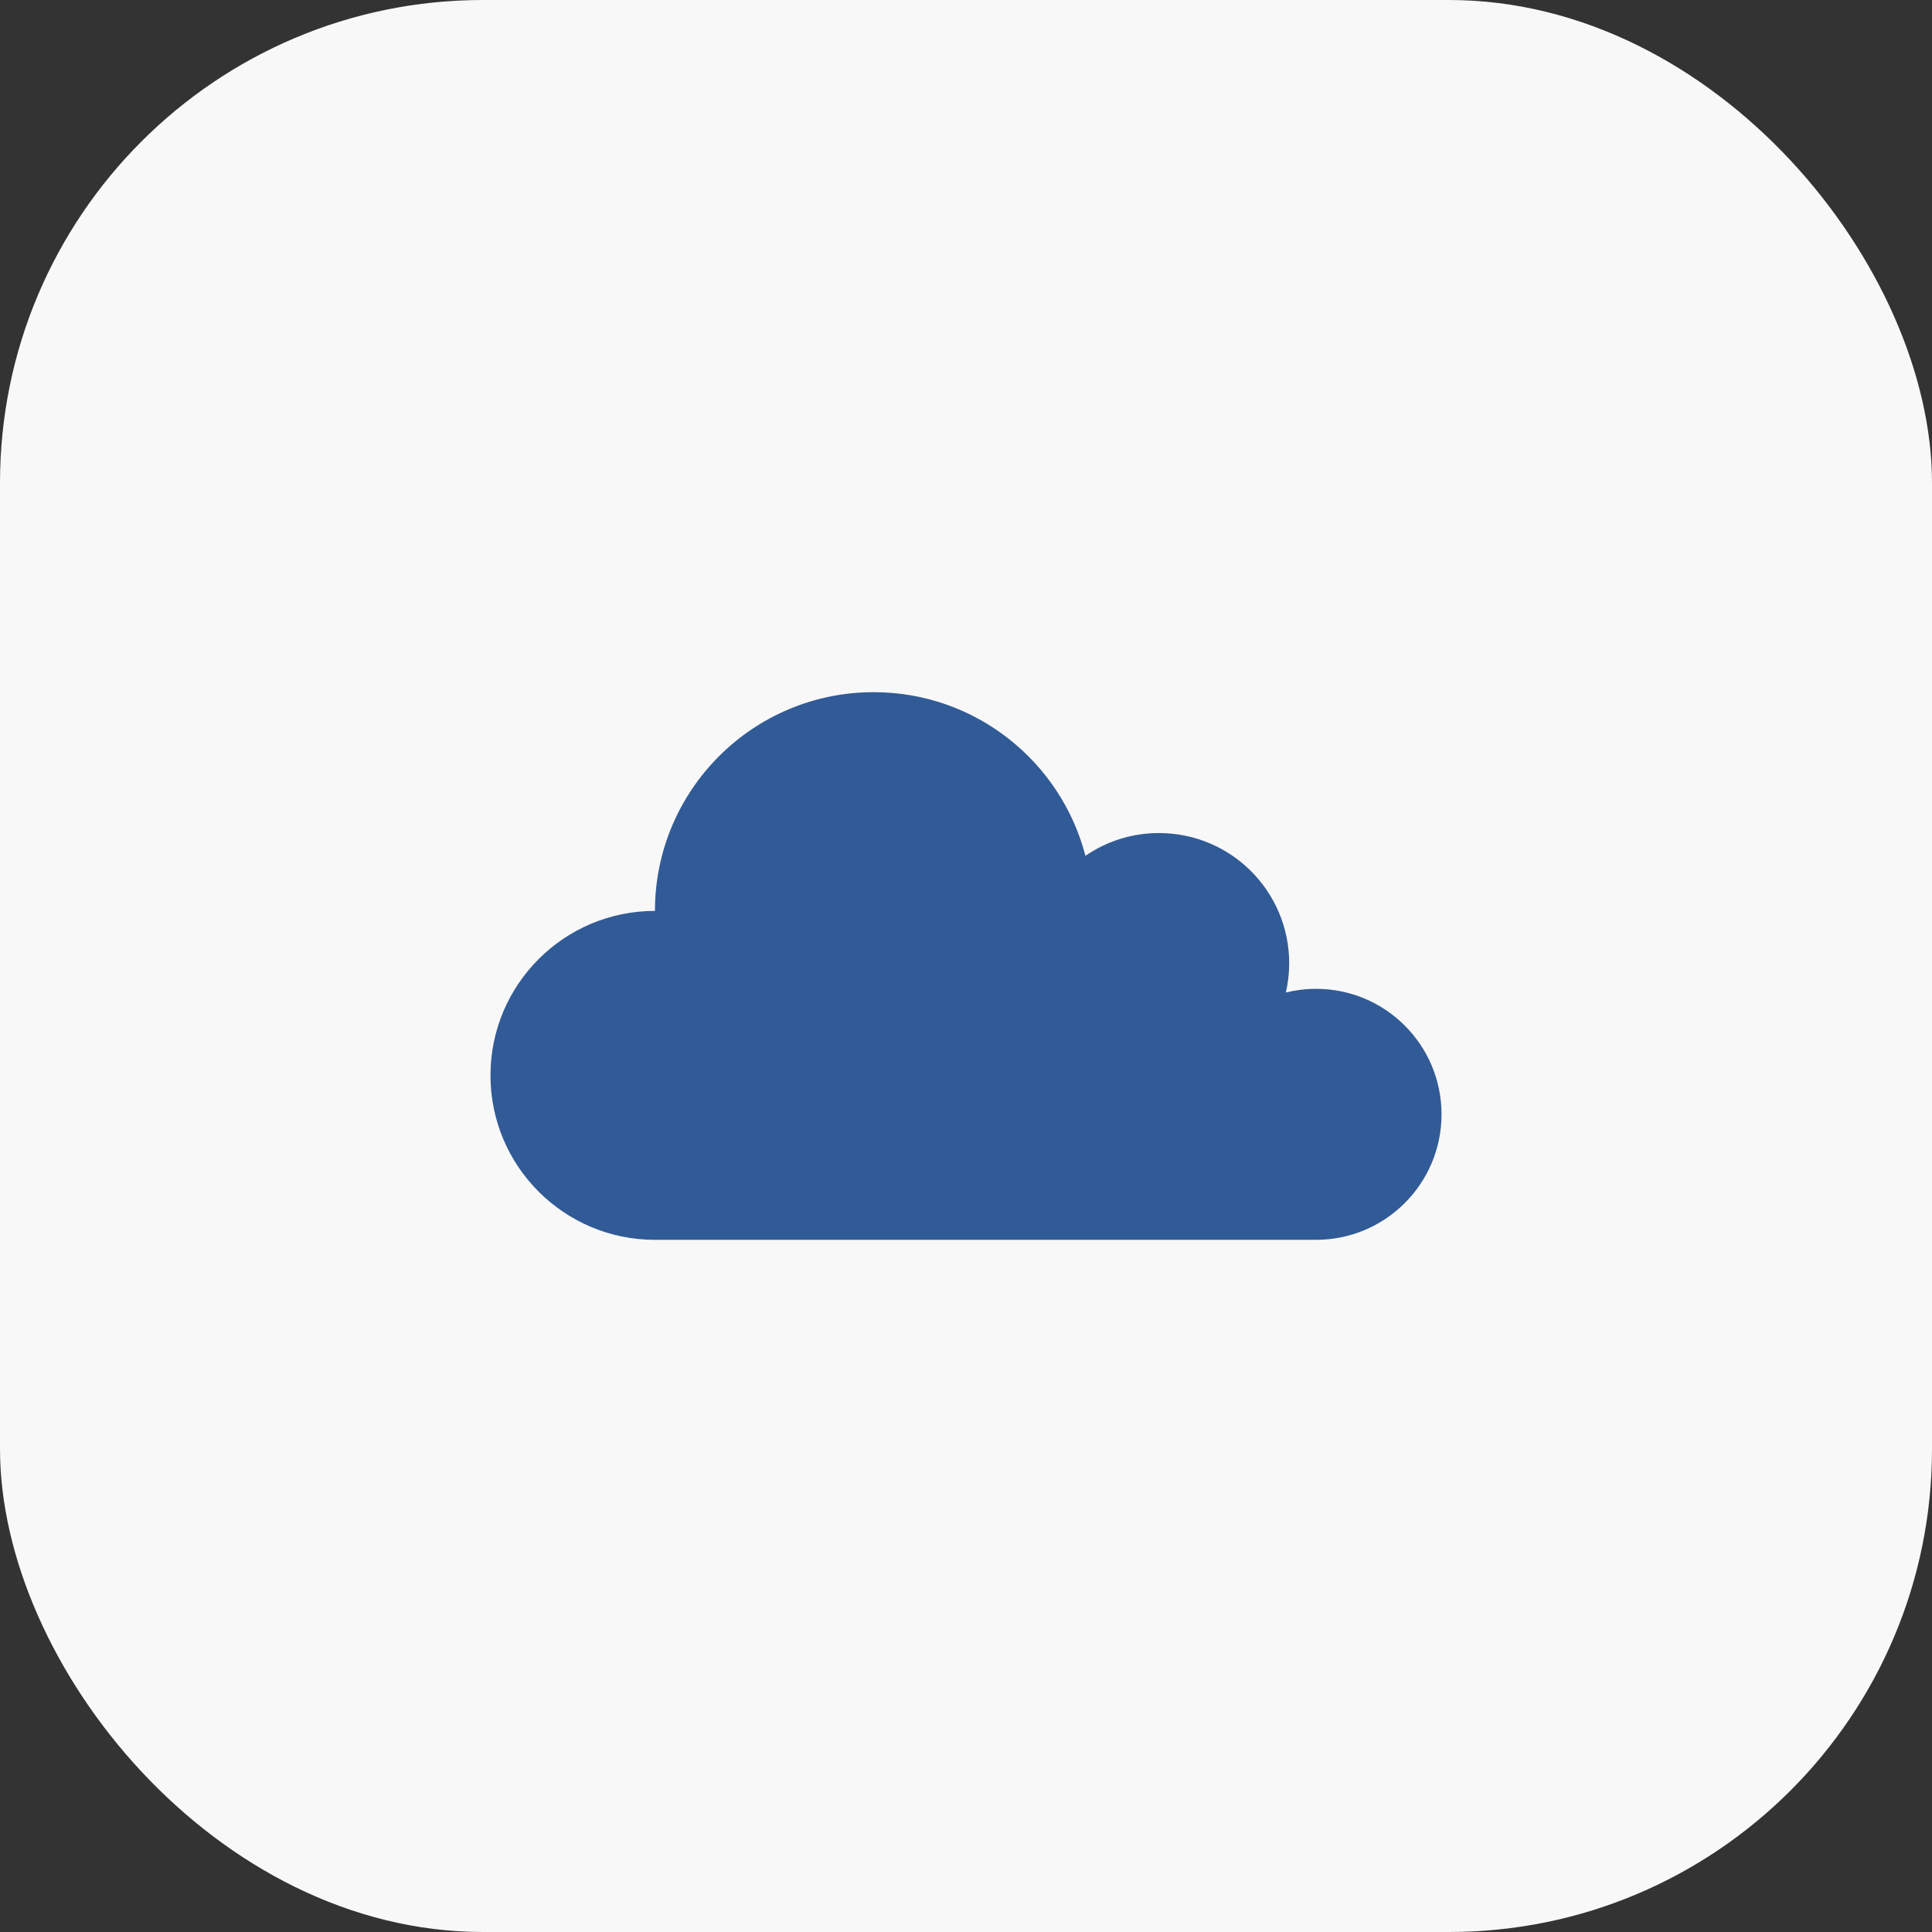
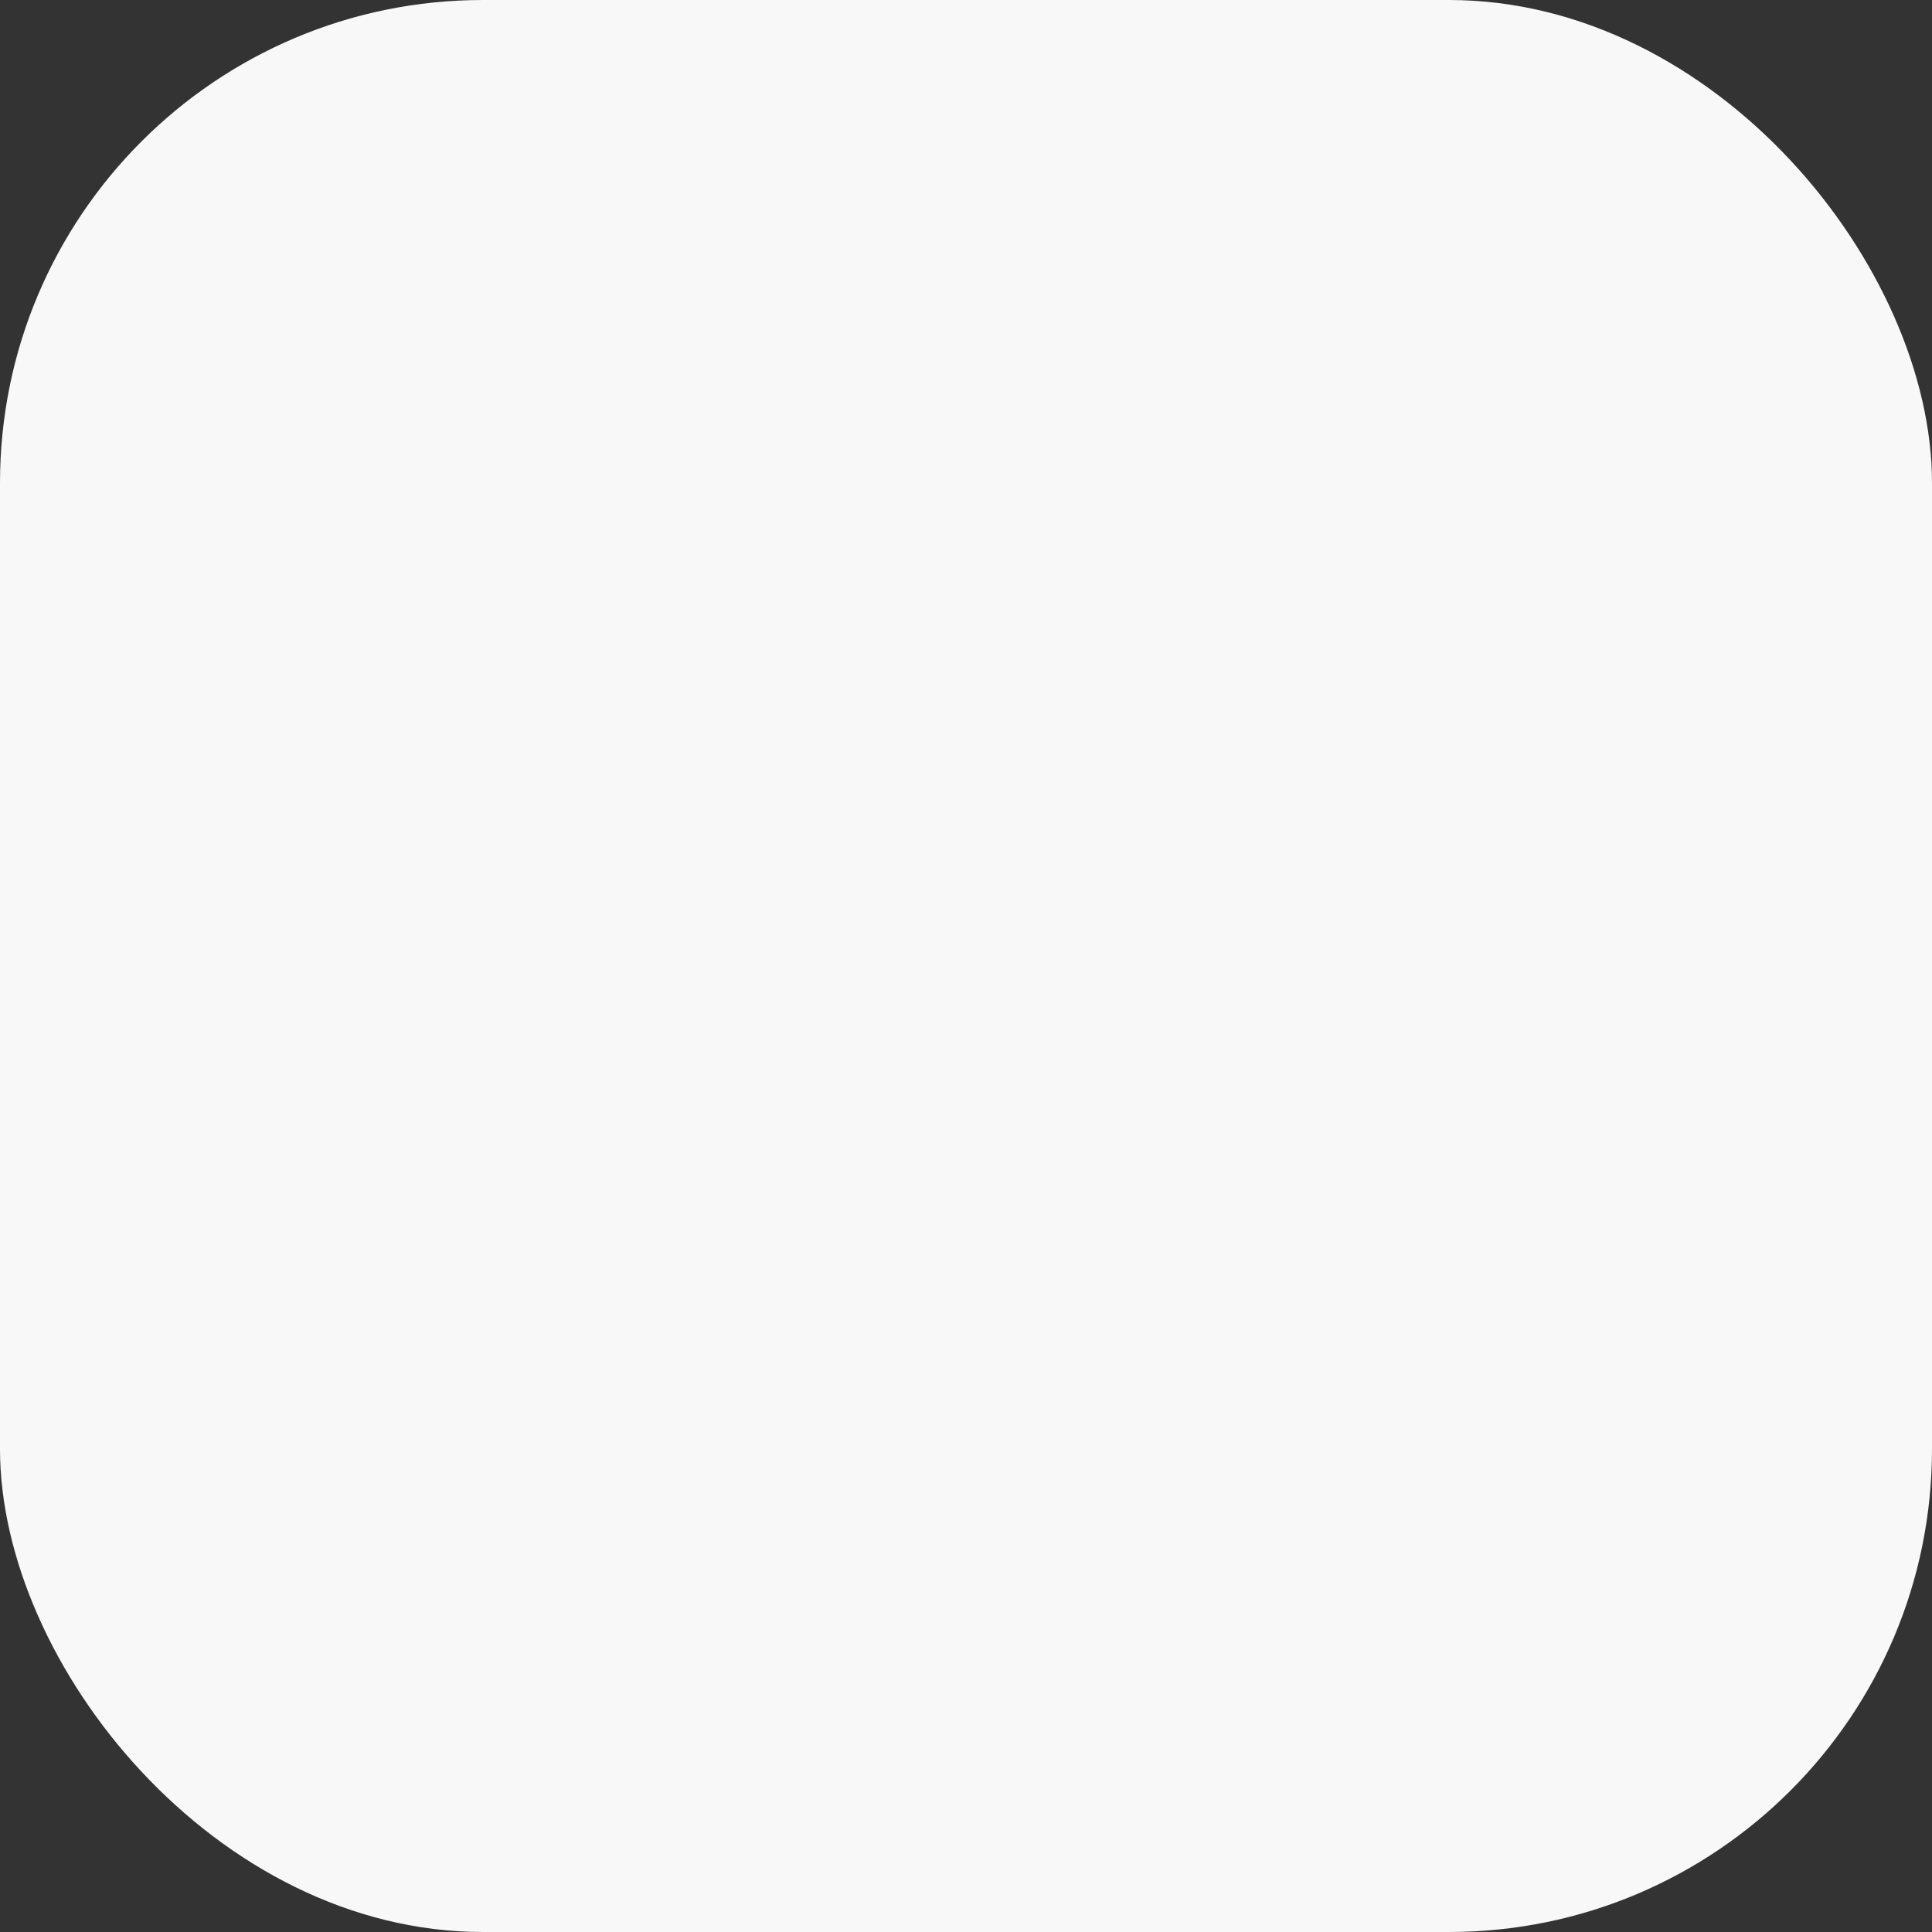
<svg xmlns="http://www.w3.org/2000/svg" width="60" height="60" viewBox="0 0 60 60" fill="none">
  <rect x="0" y="0" width="60" height="60" fill="#333333" stroke="none" />
  <rect width="60" height="60" rx="15" fill="#F8F8F8" />
-   <path d="M40.87 30.709C40.547 30.709 40.234 30.749 39.934 30.823C40.002 30.525 40.037 30.221 40.037 29.915C40.037 27.681 38.227 25.871 35.993 25.871C35.177 25.87 34.381 26.116 33.709 26.578C32.95 23.654 30.294 21.496 27.133 21.496C23.381 21.496 20.34 24.537 20.34 28.289C17.519 28.289 15.232 30.576 15.232 33.397C15.232 36.217 17.519 38.504 20.34 38.504H40.87C43.023 38.504 44.768 36.759 44.768 34.606C44.768 32.454 43.023 30.709 40.87 30.709V30.709Z" fill="#315B96" />
</svg>